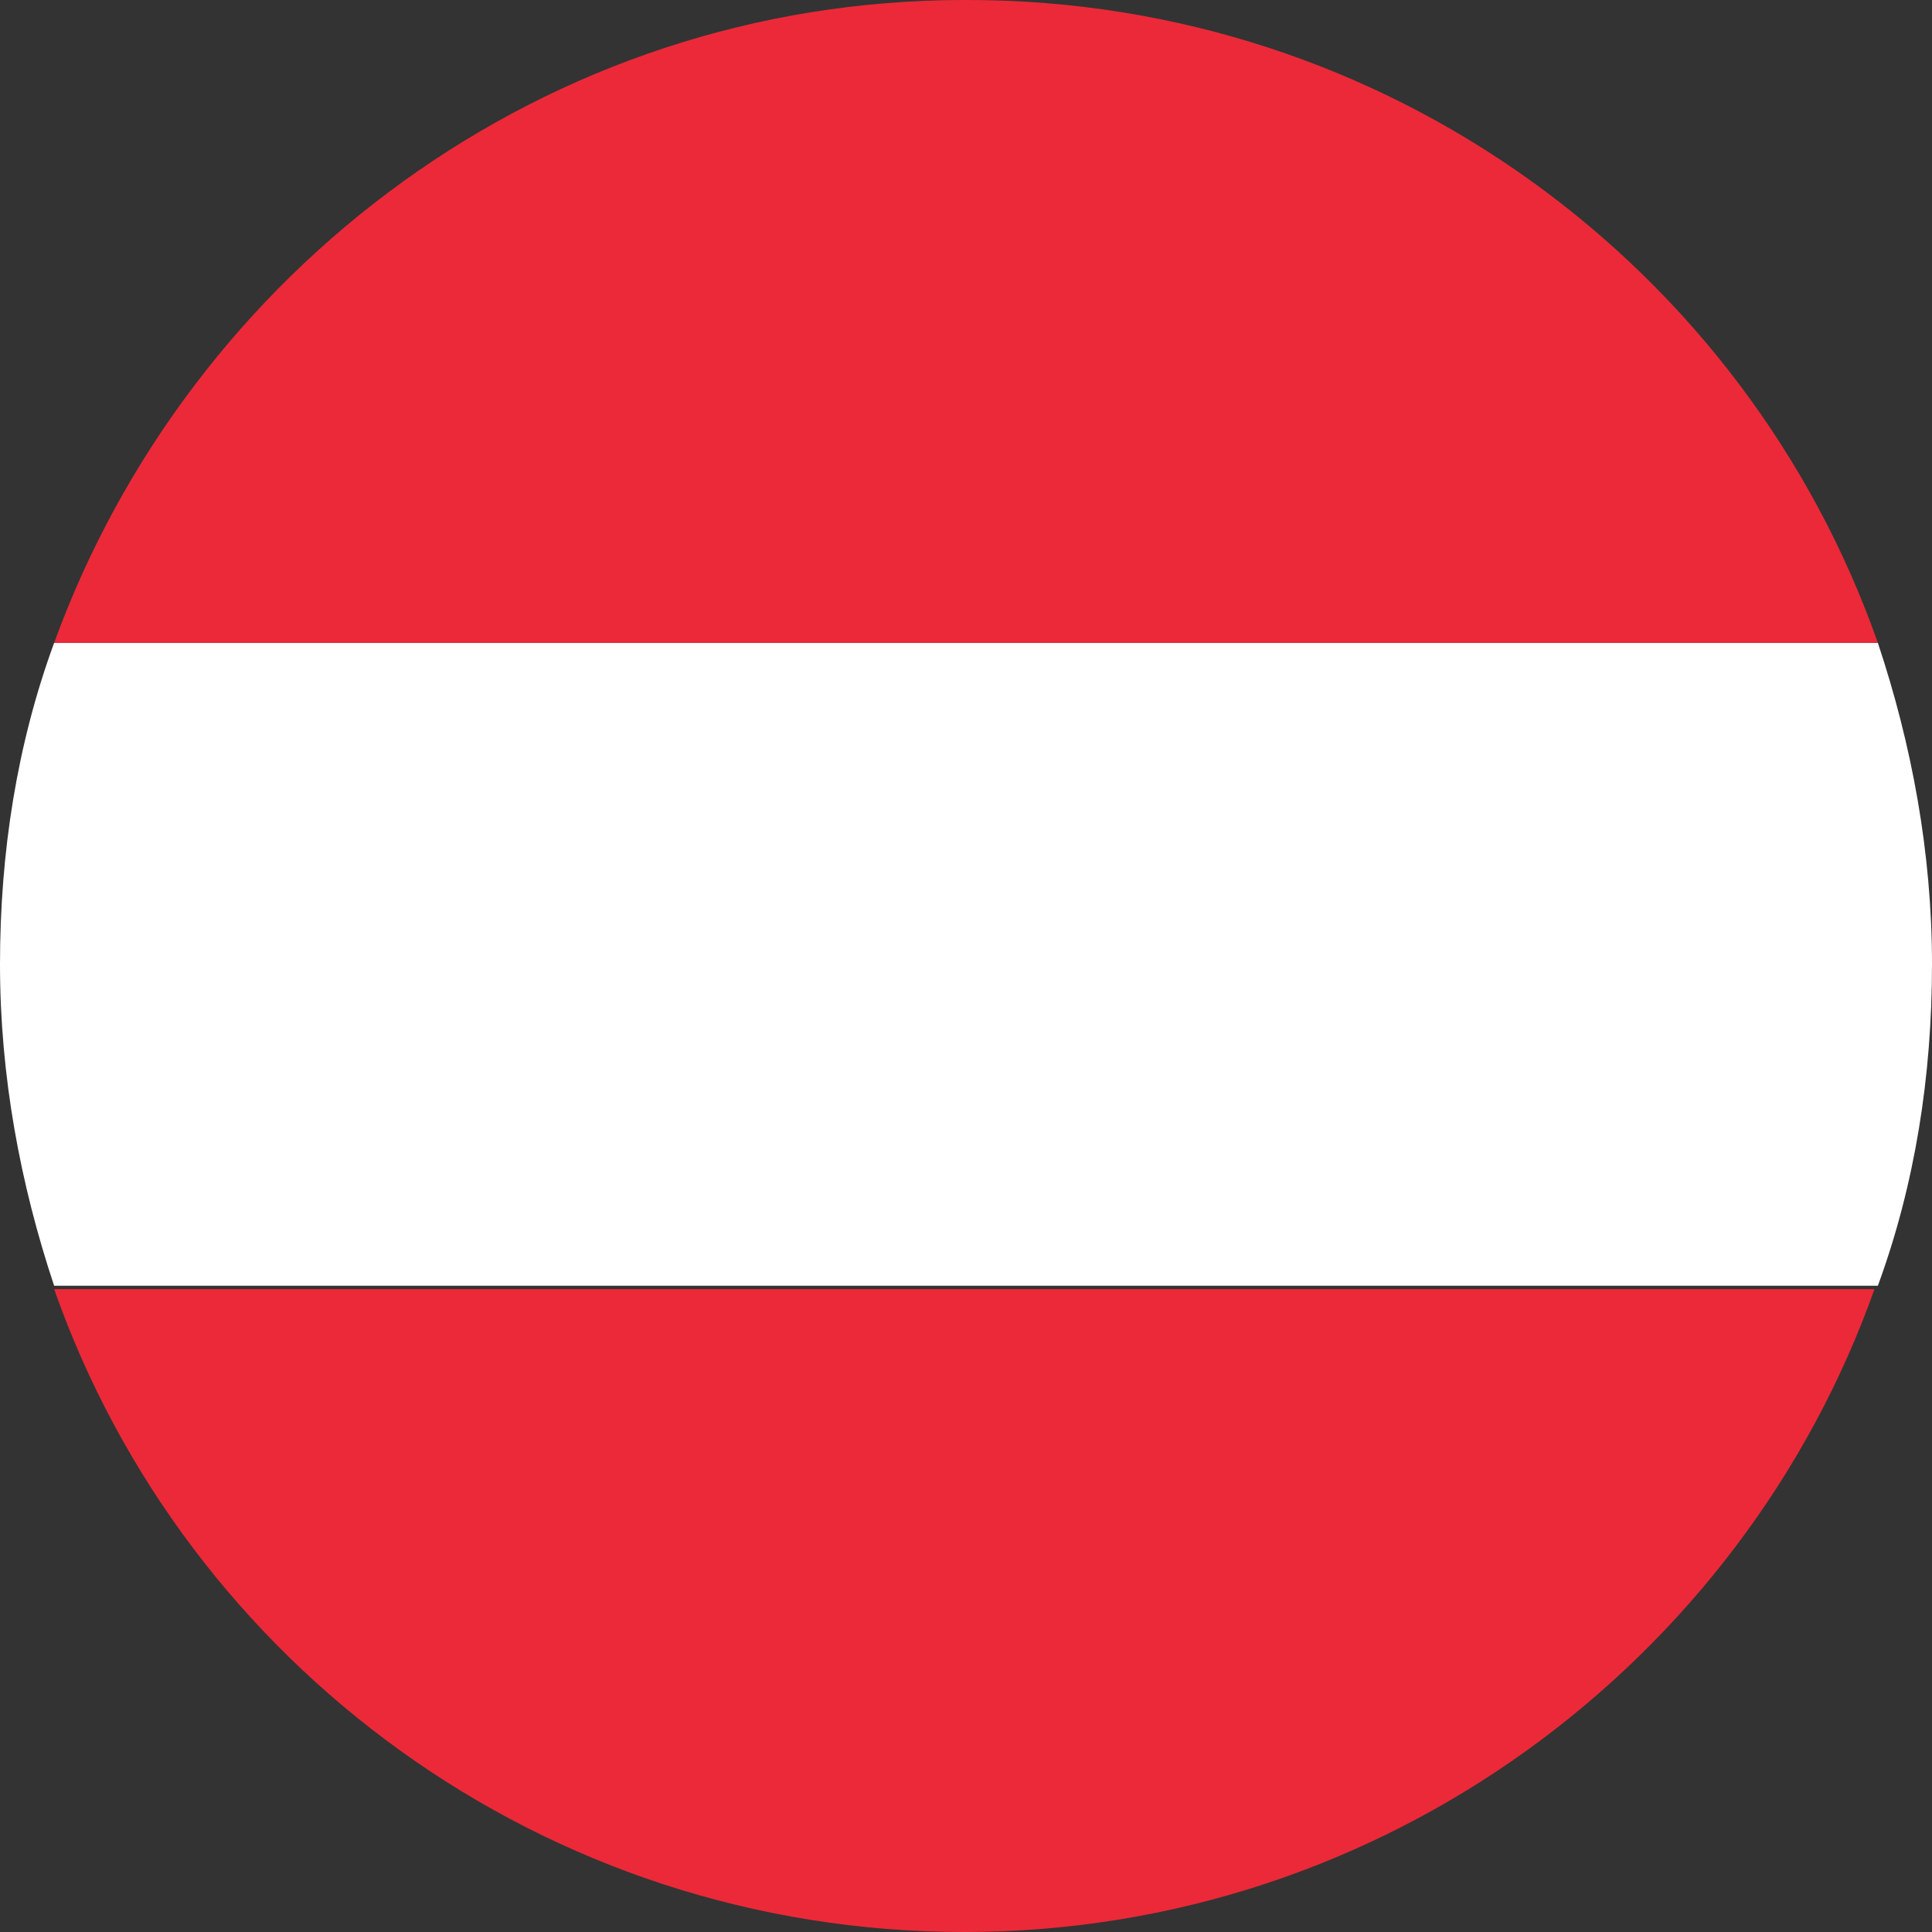
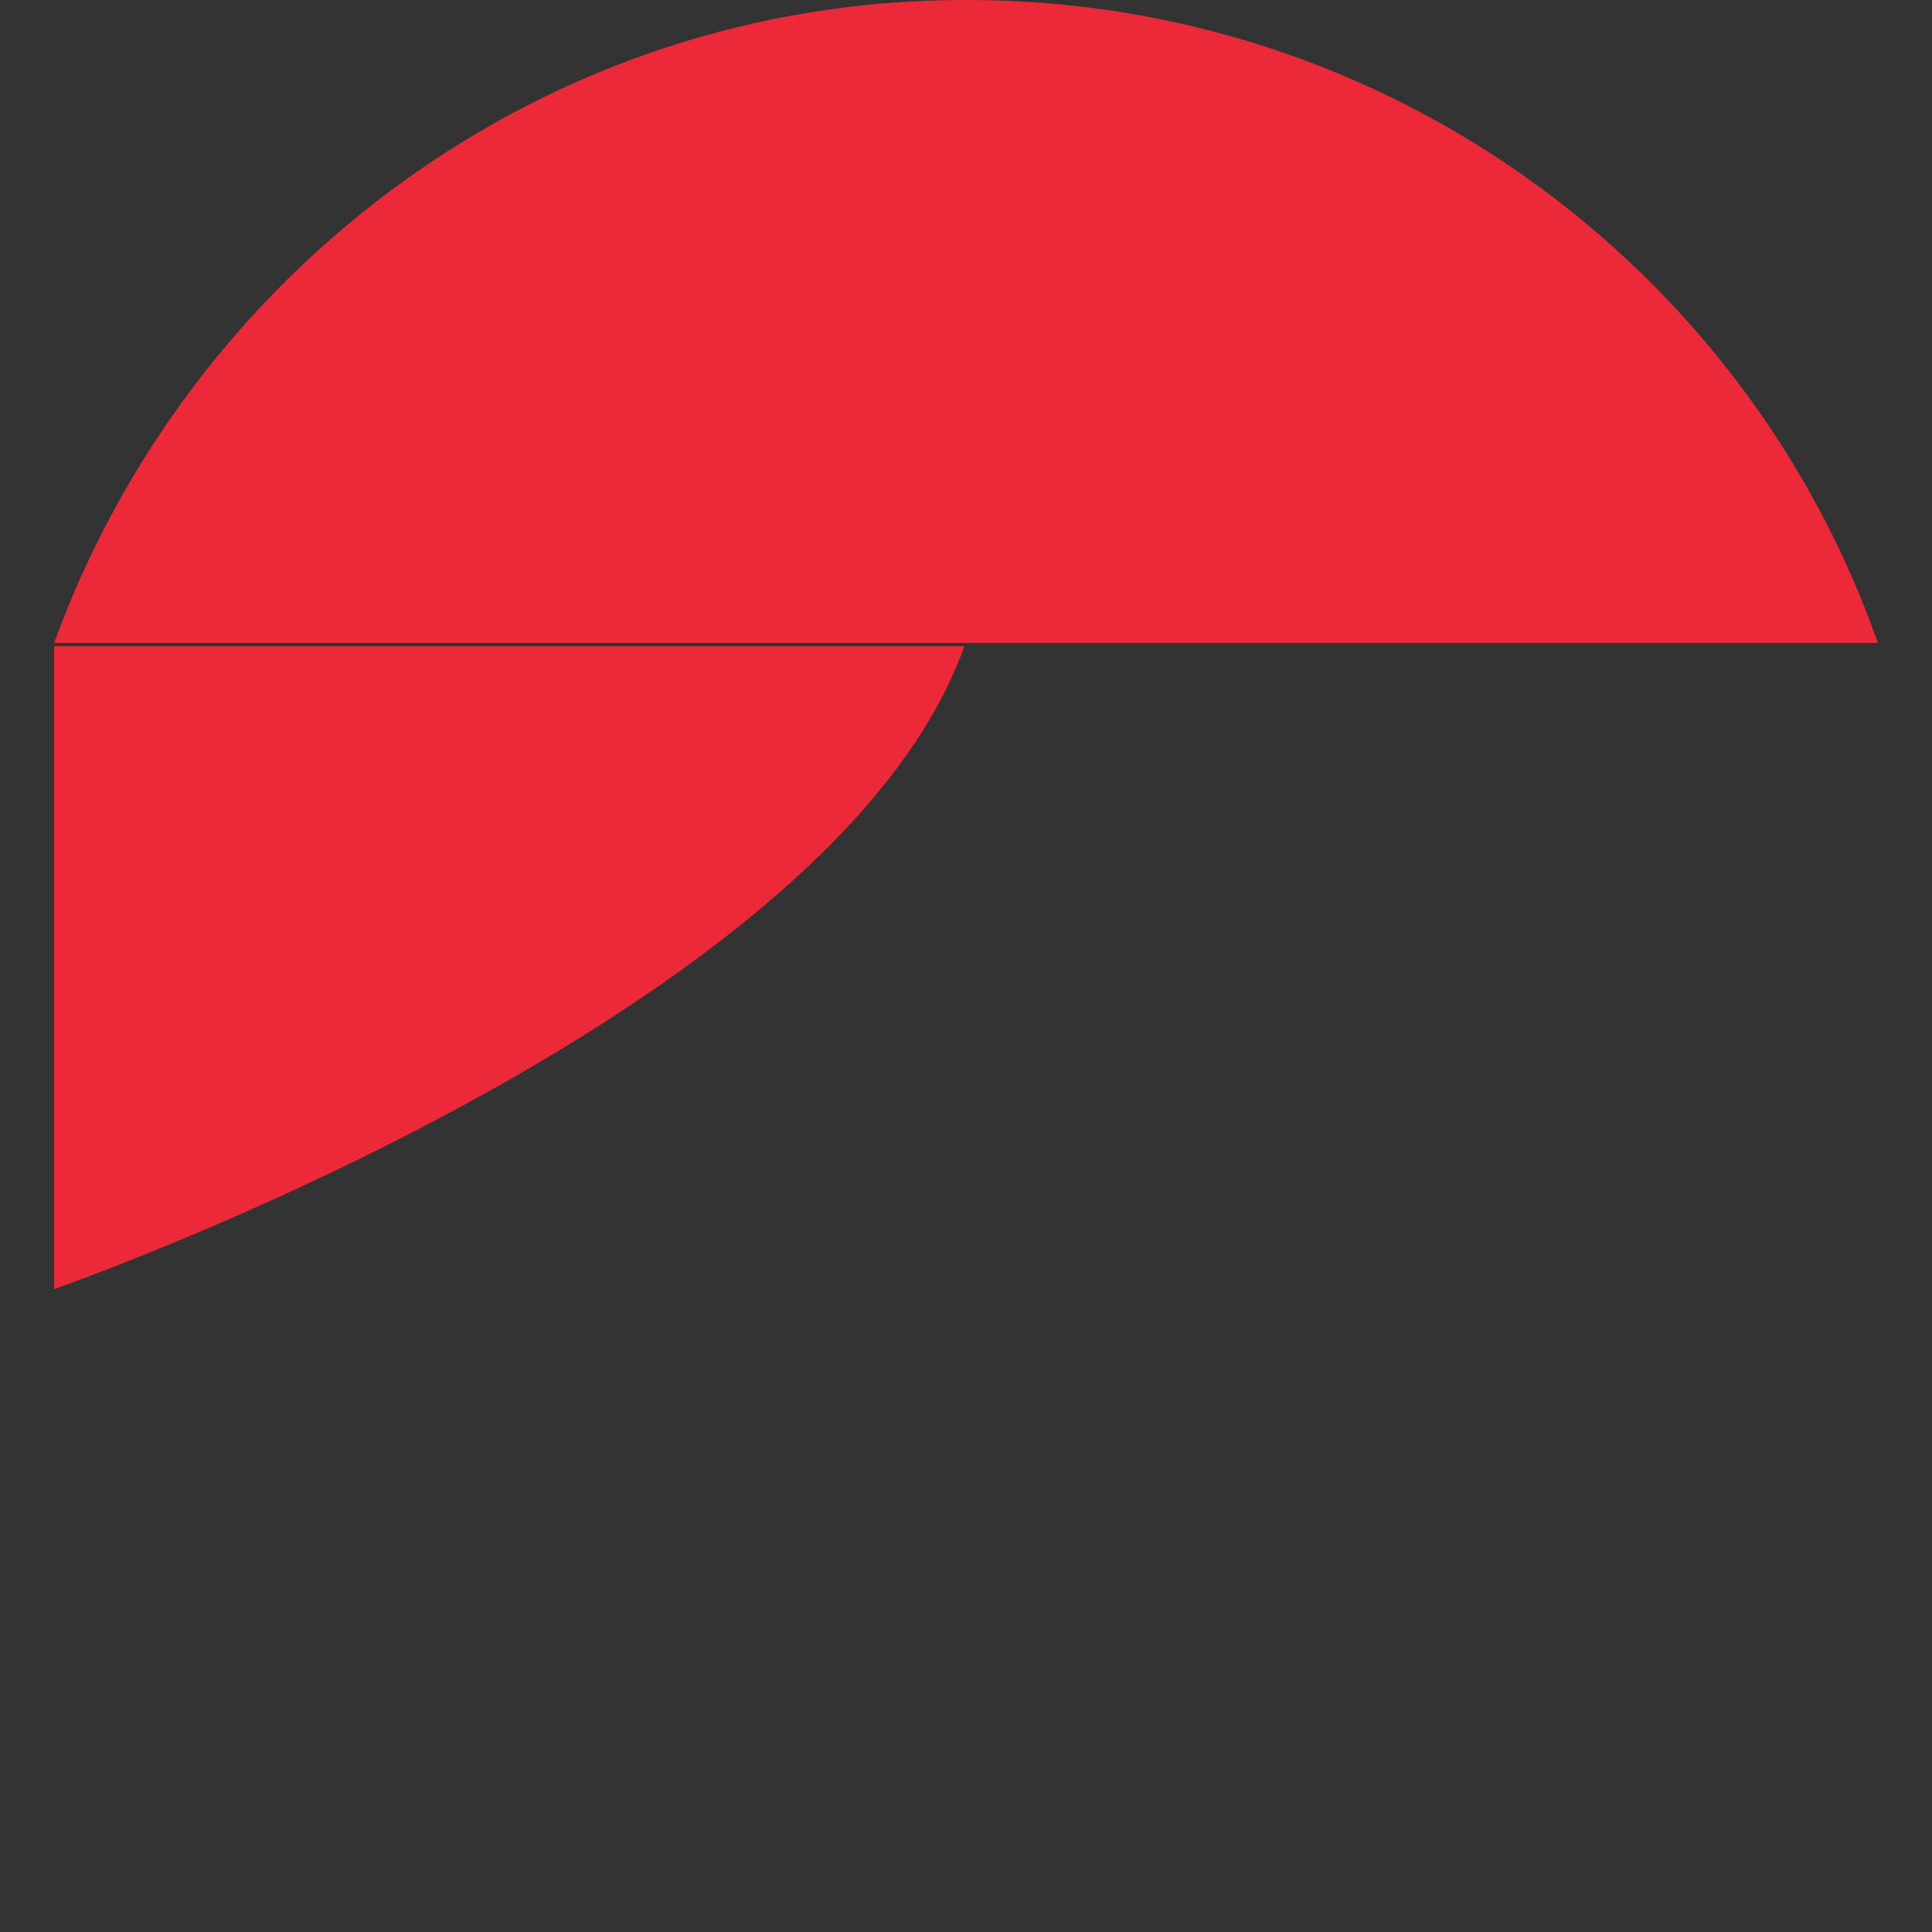
<svg xmlns="http://www.w3.org/2000/svg" viewBox="0 0 5.71 5.71">
  <rect x="0" y="0" width="5.71" height="5.71" fill="#333333" stroke="none" />
  <defs>
    <style>.d{fill:#ec2938;}.e{fill:#fff;}</style>
  </defs>
  <g id="a" />
  <g id="b">
    <g id="c">
      <g>
-         <path class="e" d="M5.71,2.85c0-.33-.06-.65-.16-.95H.16c-.11,.3-.16,.62-.16,.95s.06,.65,.16,.95H5.55c.11-.3,.16-.62,.16-.95Z" />
        <path class="d" d="M2.85,0C1.61,0,.56,.8,.16,1.9H5.55c-.39-1.11-1.45-1.9-2.69-1.9Z" />
-         <path class="d" d="M.16,3.81c.39,1.11,1.45,1.9,2.69,1.9s2.3-.8,2.69-1.9H.16Z" />
+         <path class="d" d="M.16,3.81s2.3-.8,2.69-1.9H.16Z" />
      </g>
    </g>
  </g>
</svg>